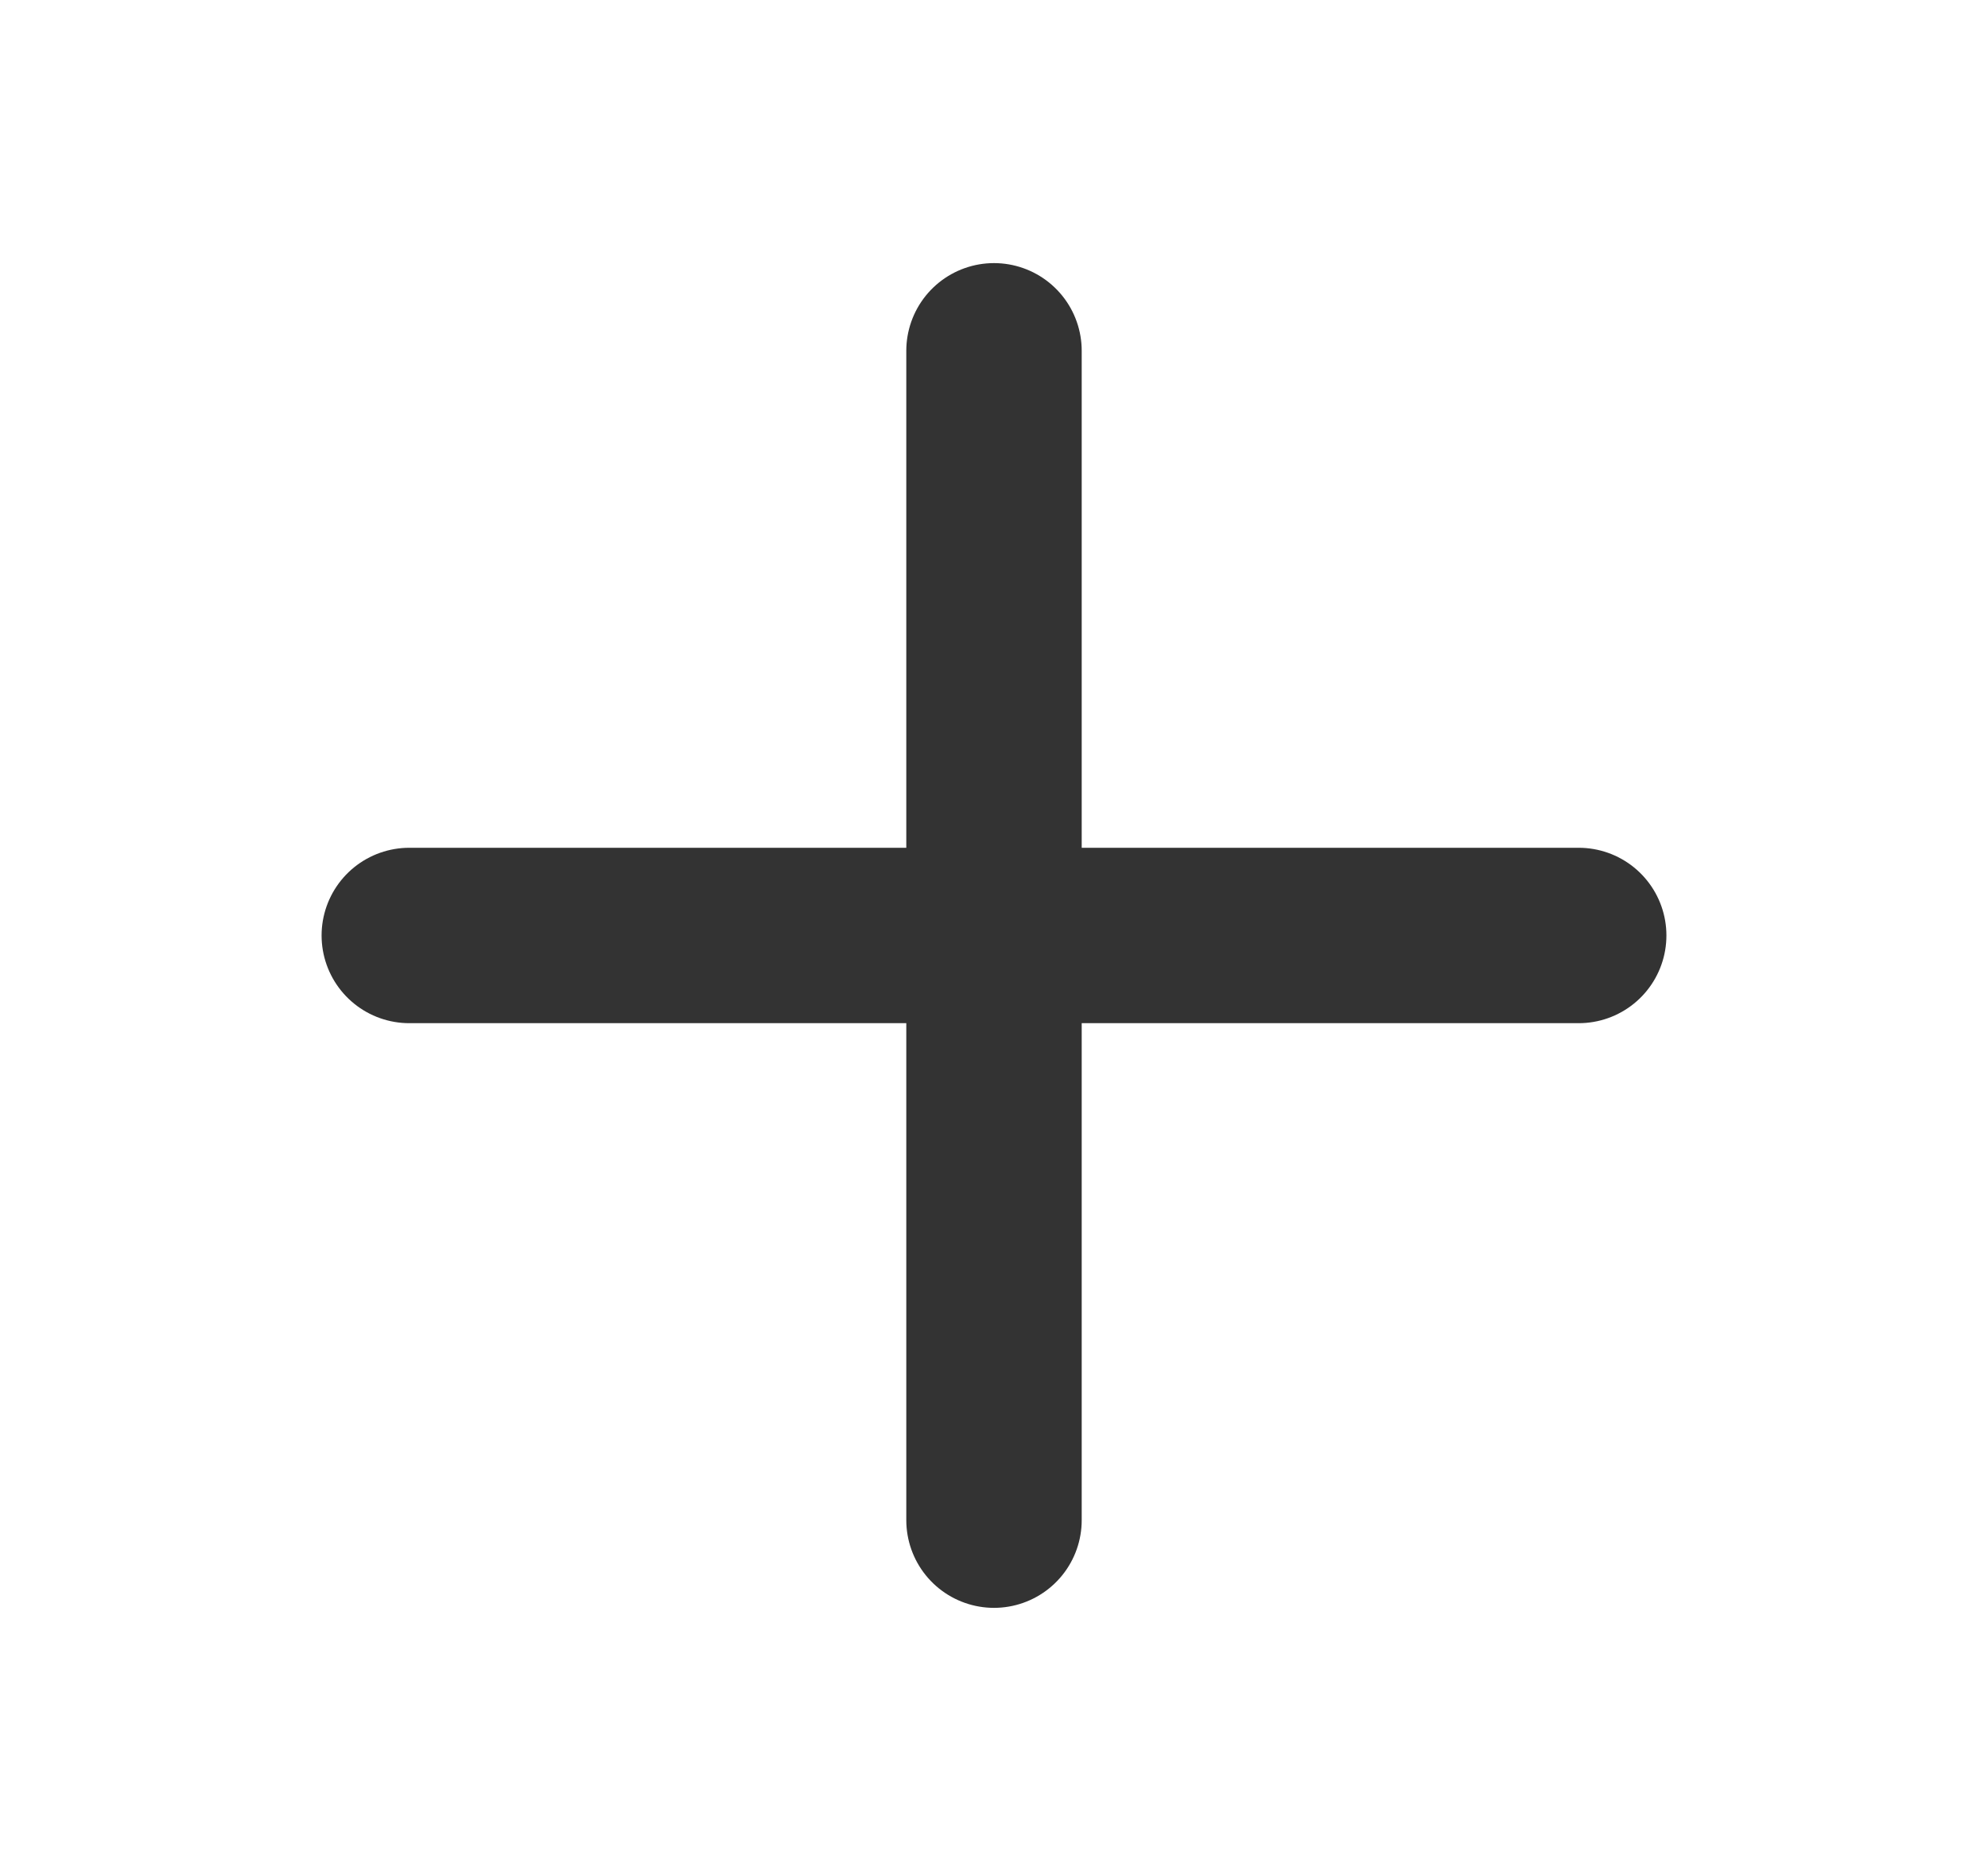
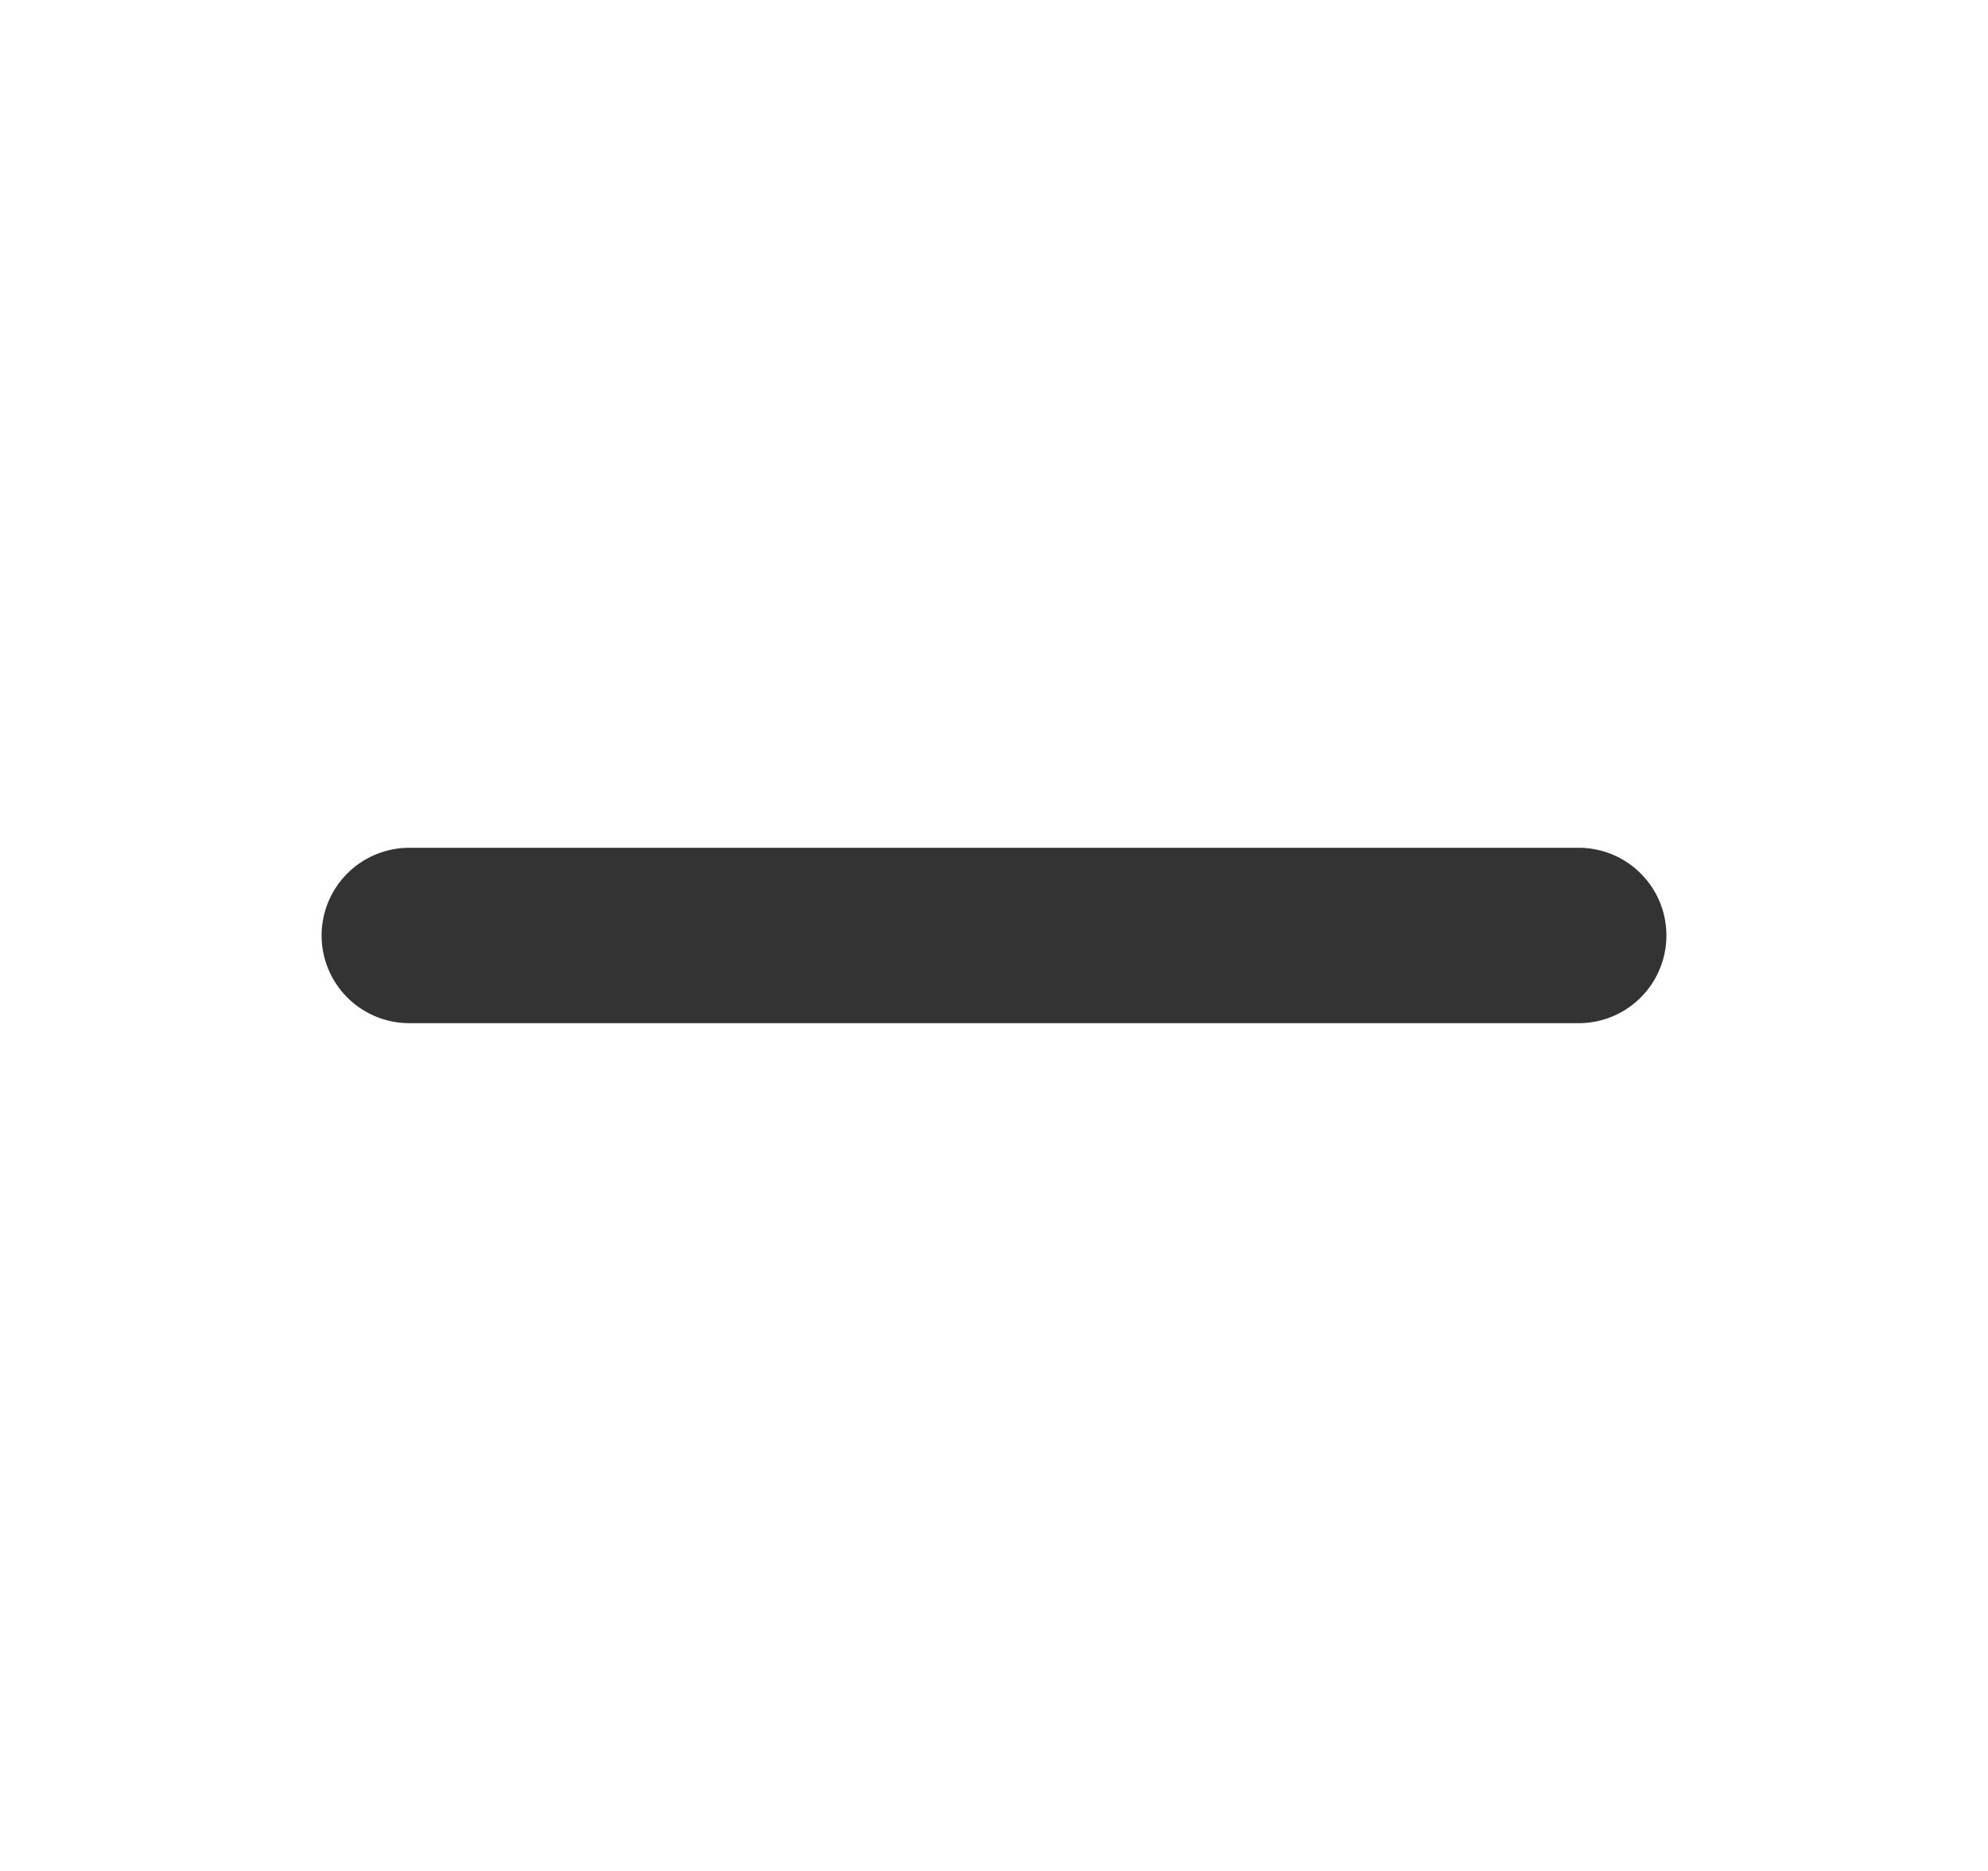
<svg xmlns="http://www.w3.org/2000/svg" width="17" height="16" viewBox="0 0 17 16" fill="none">
-   <path d="M8.5 3V13" stroke="#333333" stroke-width="1.5" stroke-linecap="round" />
  <path d="M13.5 8L3.5 8" stroke="#333333" stroke-width="1.5" stroke-linecap="round" />
</svg>